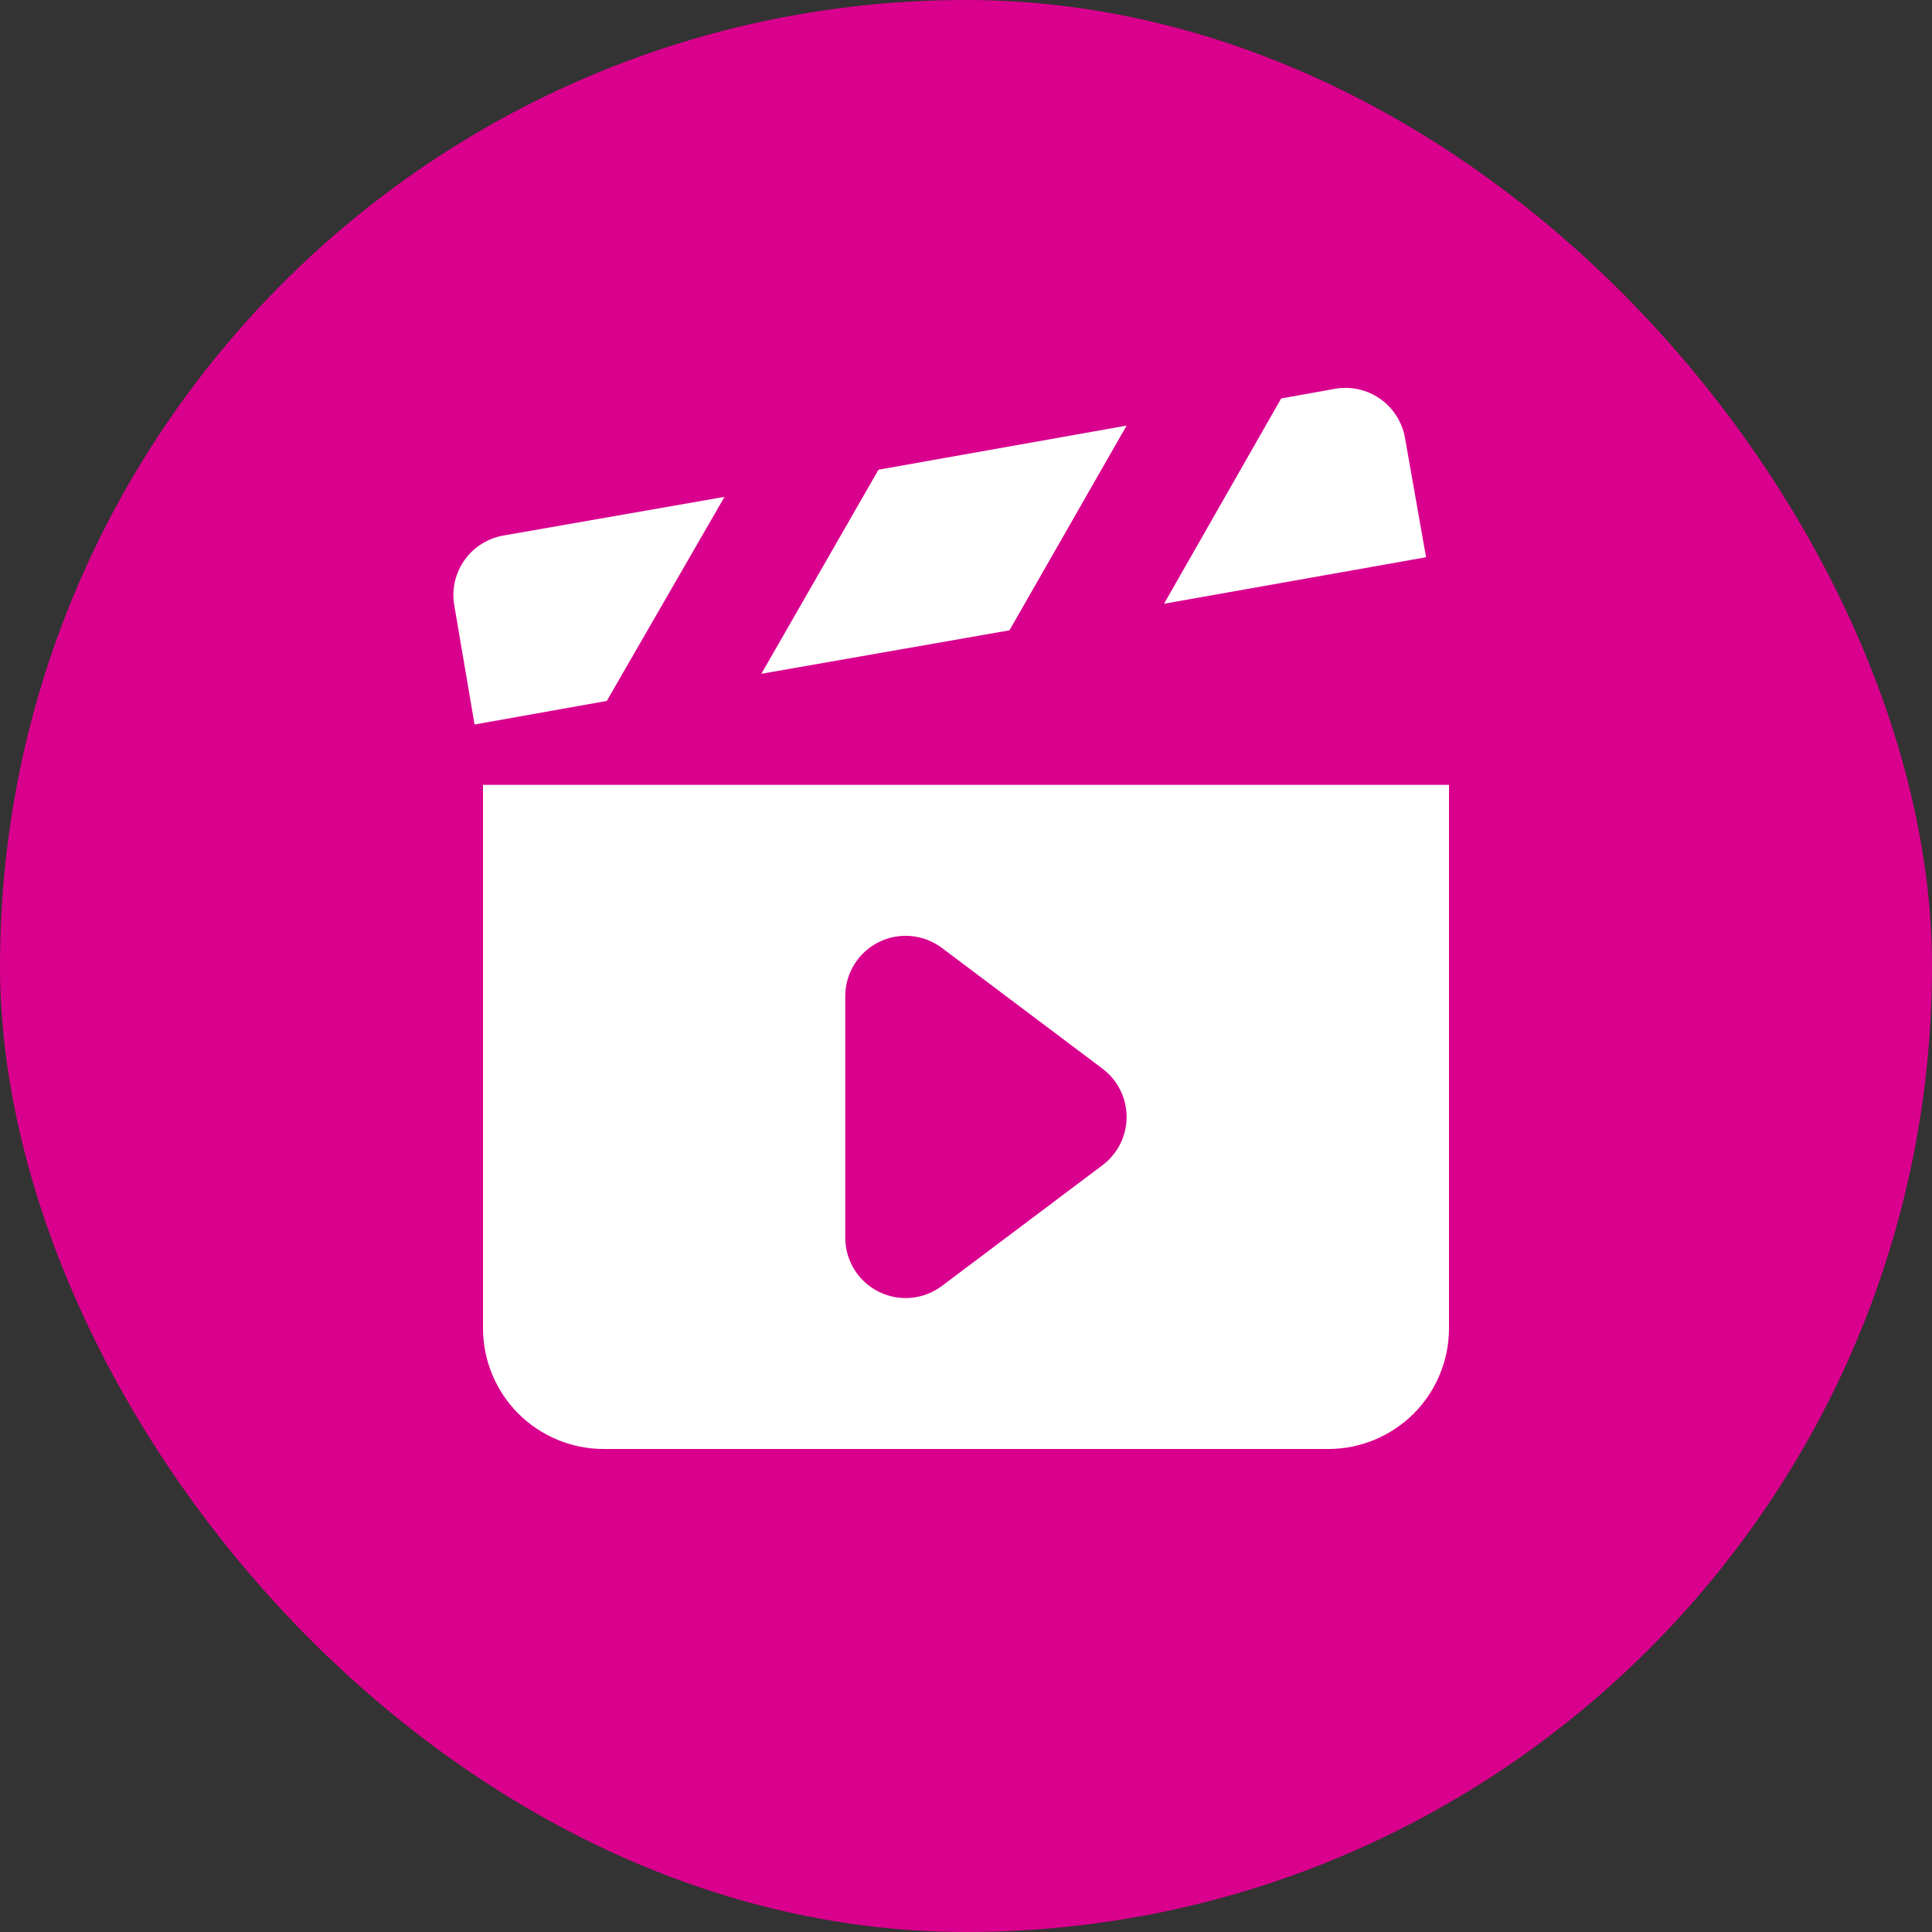
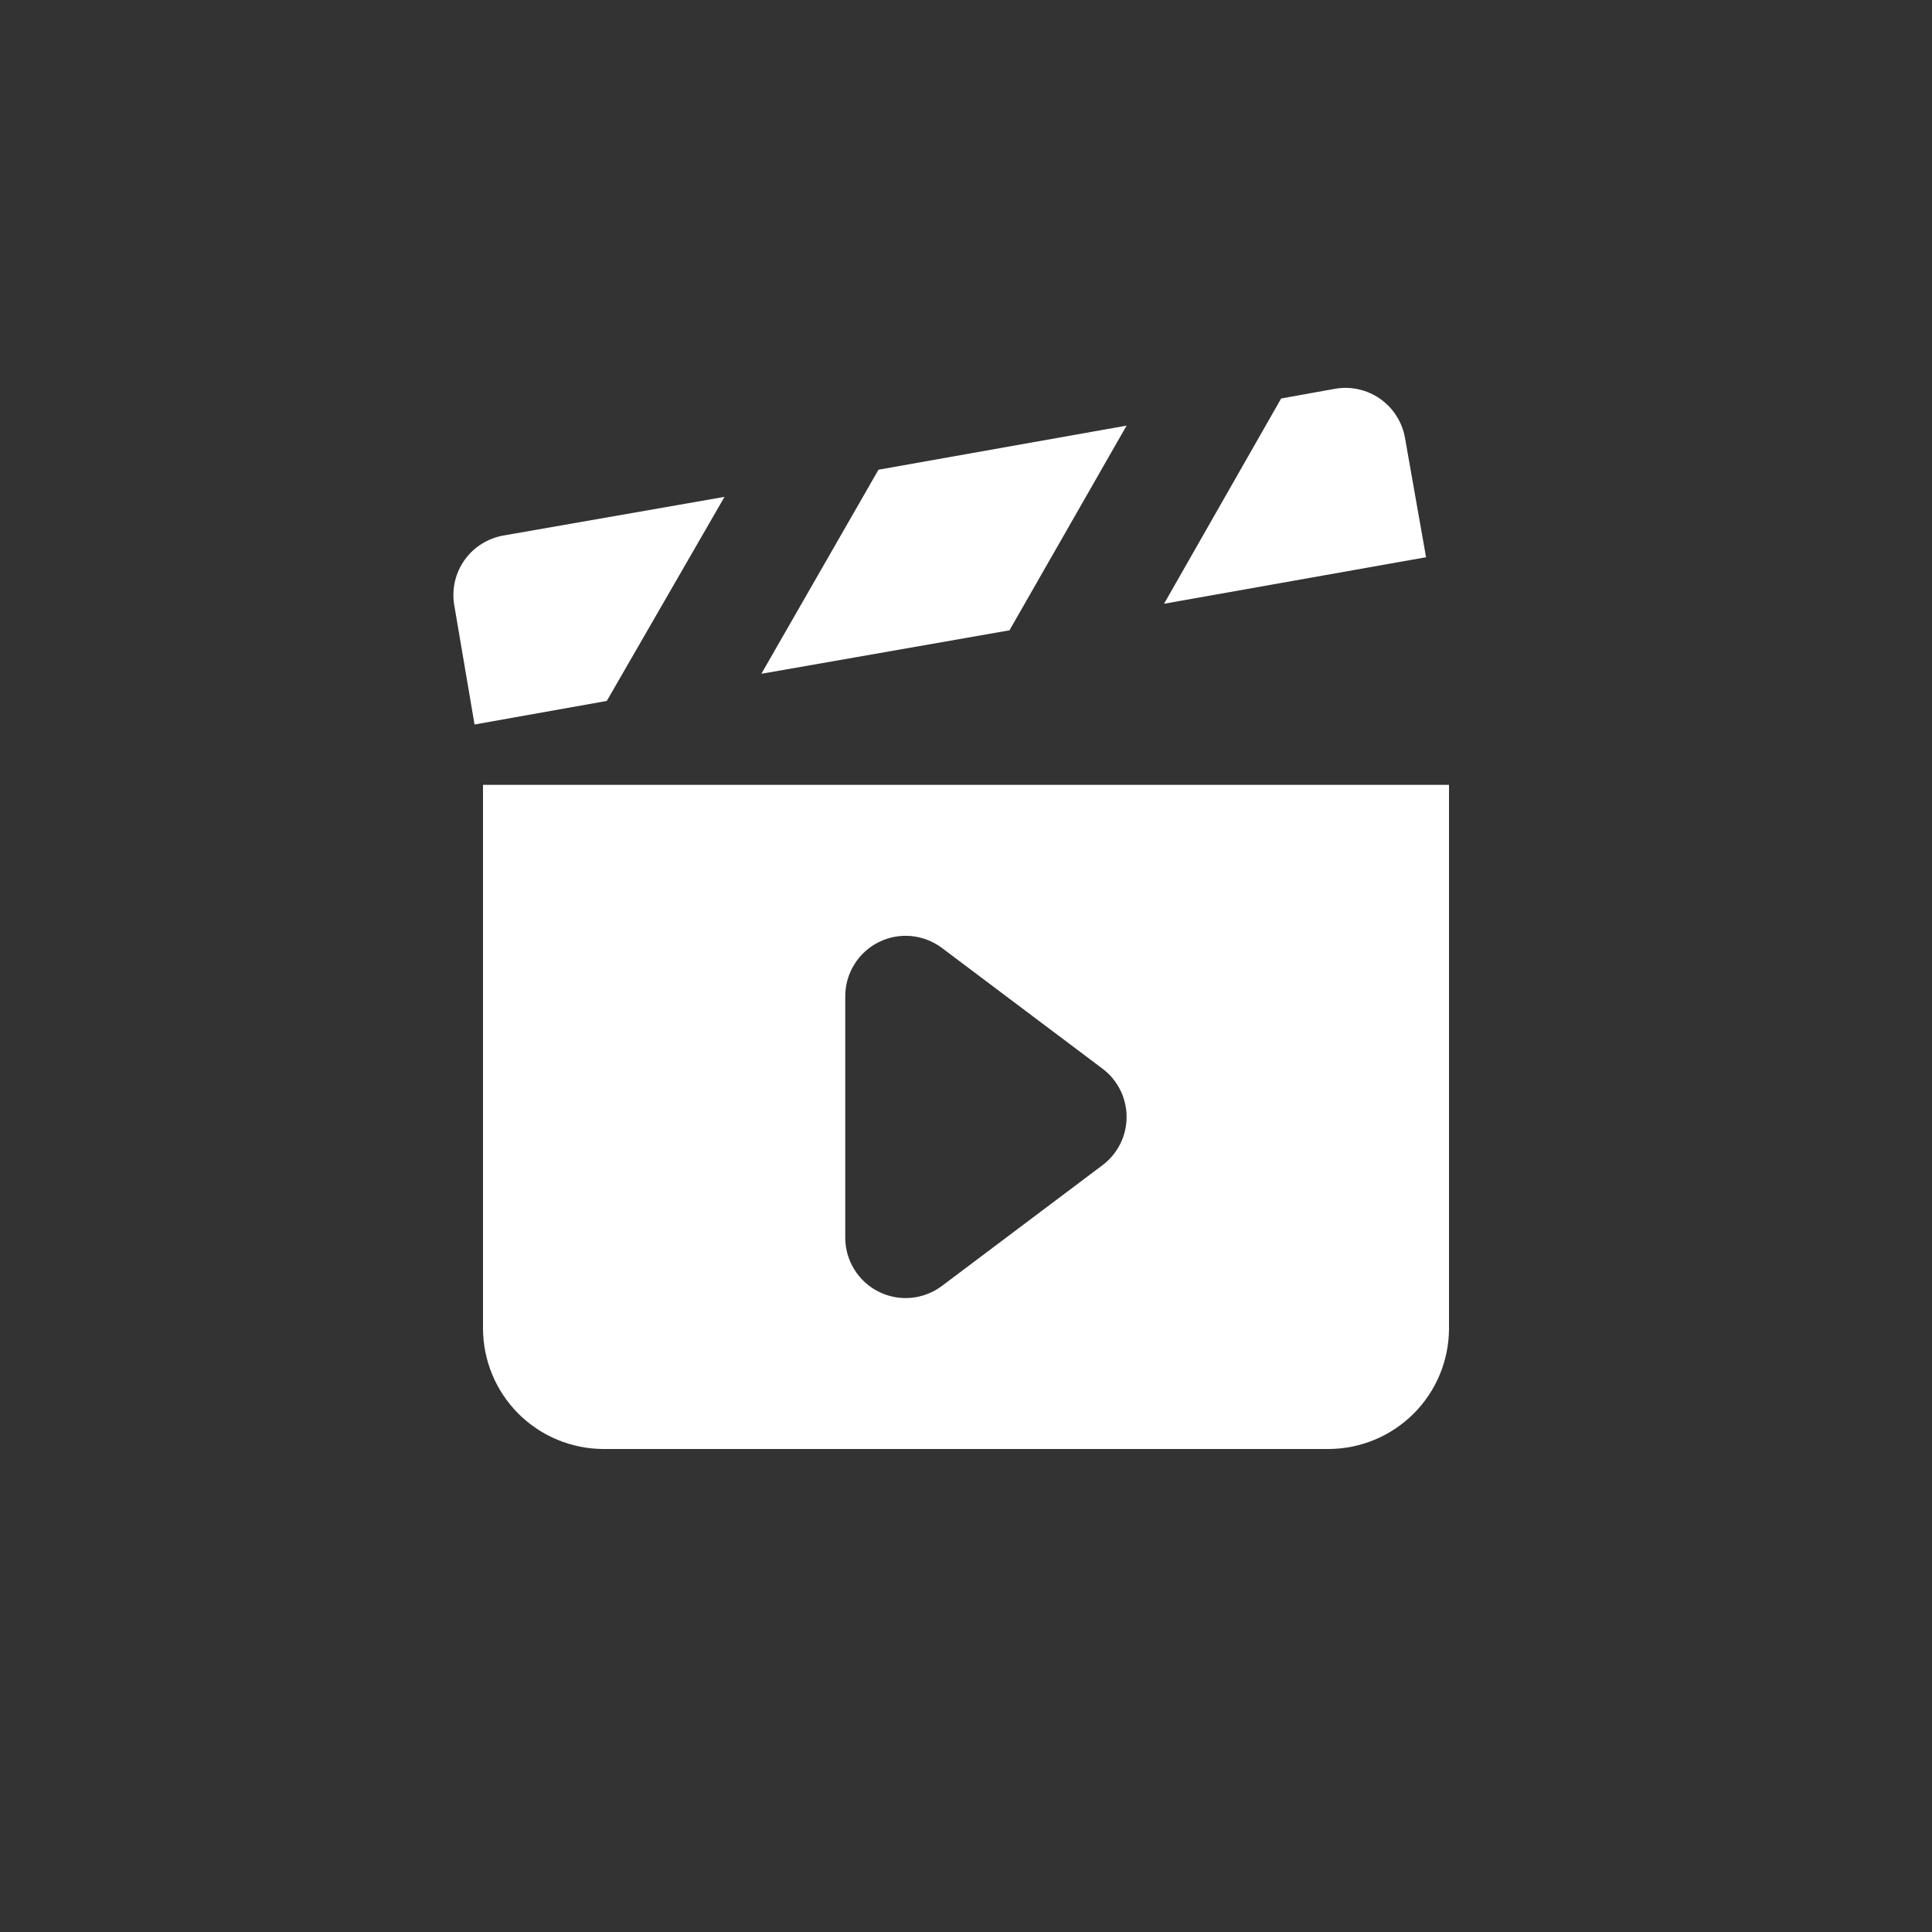
<svg xmlns="http://www.w3.org/2000/svg" width="40" height="40" viewBox="0 0 40 40" fill="none">
  <rect x="0" y="0" width="40" height="40" fill="#333333" stroke="none" />
  <g clip-path="url(#clip0_13_8960)">
-     <path d="M0 20C0 31.046 8.954 40 20 40C31.046 40 40 31.046 40 20C40 8.954 31.046 0 20 0C8.954 0 0 8.954 0 20Z" fill="#D9008D" />
    <path d="M29.088 9.062C29.059 8.901 28.999 8.746 28.91 8.608C28.822 8.469 28.707 8.35 28.572 8.256C28.438 8.162 28.286 8.095 28.125 8.06C27.965 8.024 27.799 8.021 27.638 8.05L26.525 8.25L24.1 12.5L29.525 11.537L29.088 9.062ZM23.325 8.812L18.188 9.725L15.763 13.95L20.9 13.05L23.325 8.812ZM15 10.287L10.425 11.087C10.104 11.143 9.817 11.321 9.625 11.585C9.434 11.849 9.353 12.177 9.4 12.5L9.825 15L12.563 14.512L15 10.287ZM10 16.25V27.5C10 28.163 10.264 28.799 10.732 29.268C11.201 29.736 11.837 30 12.5 30H27.5C28.163 30 28.799 29.736 29.268 29.268C29.737 28.799 30 28.163 30 27.5V16.25H10ZM22.825 24.125L19.5 26.625C19.314 26.764 19.093 26.849 18.862 26.87C18.631 26.891 18.399 26.847 18.191 26.743C17.983 26.639 17.809 26.48 17.687 26.282C17.565 26.085 17.5 25.857 17.5 25.625V20.625C17.5 20.393 17.565 20.165 17.687 19.968C17.809 19.77 17.983 19.611 18.191 19.507C18.399 19.403 18.631 19.359 18.862 19.38C19.093 19.401 19.314 19.486 19.5 19.625L22.825 22.125C22.98 22.241 23.106 22.392 23.193 22.566C23.28 22.739 23.325 22.931 23.325 23.125C23.325 23.319 23.28 23.51 23.193 23.684C23.106 23.858 22.98 24.008 22.825 24.125Z" fill="white" />
  </g>
  <defs>
    <clipPath id="clip0_13_8960">
      <rect width="40" height="40" rx="20" fill="white" />
    </clipPath>
  </defs>
</svg>